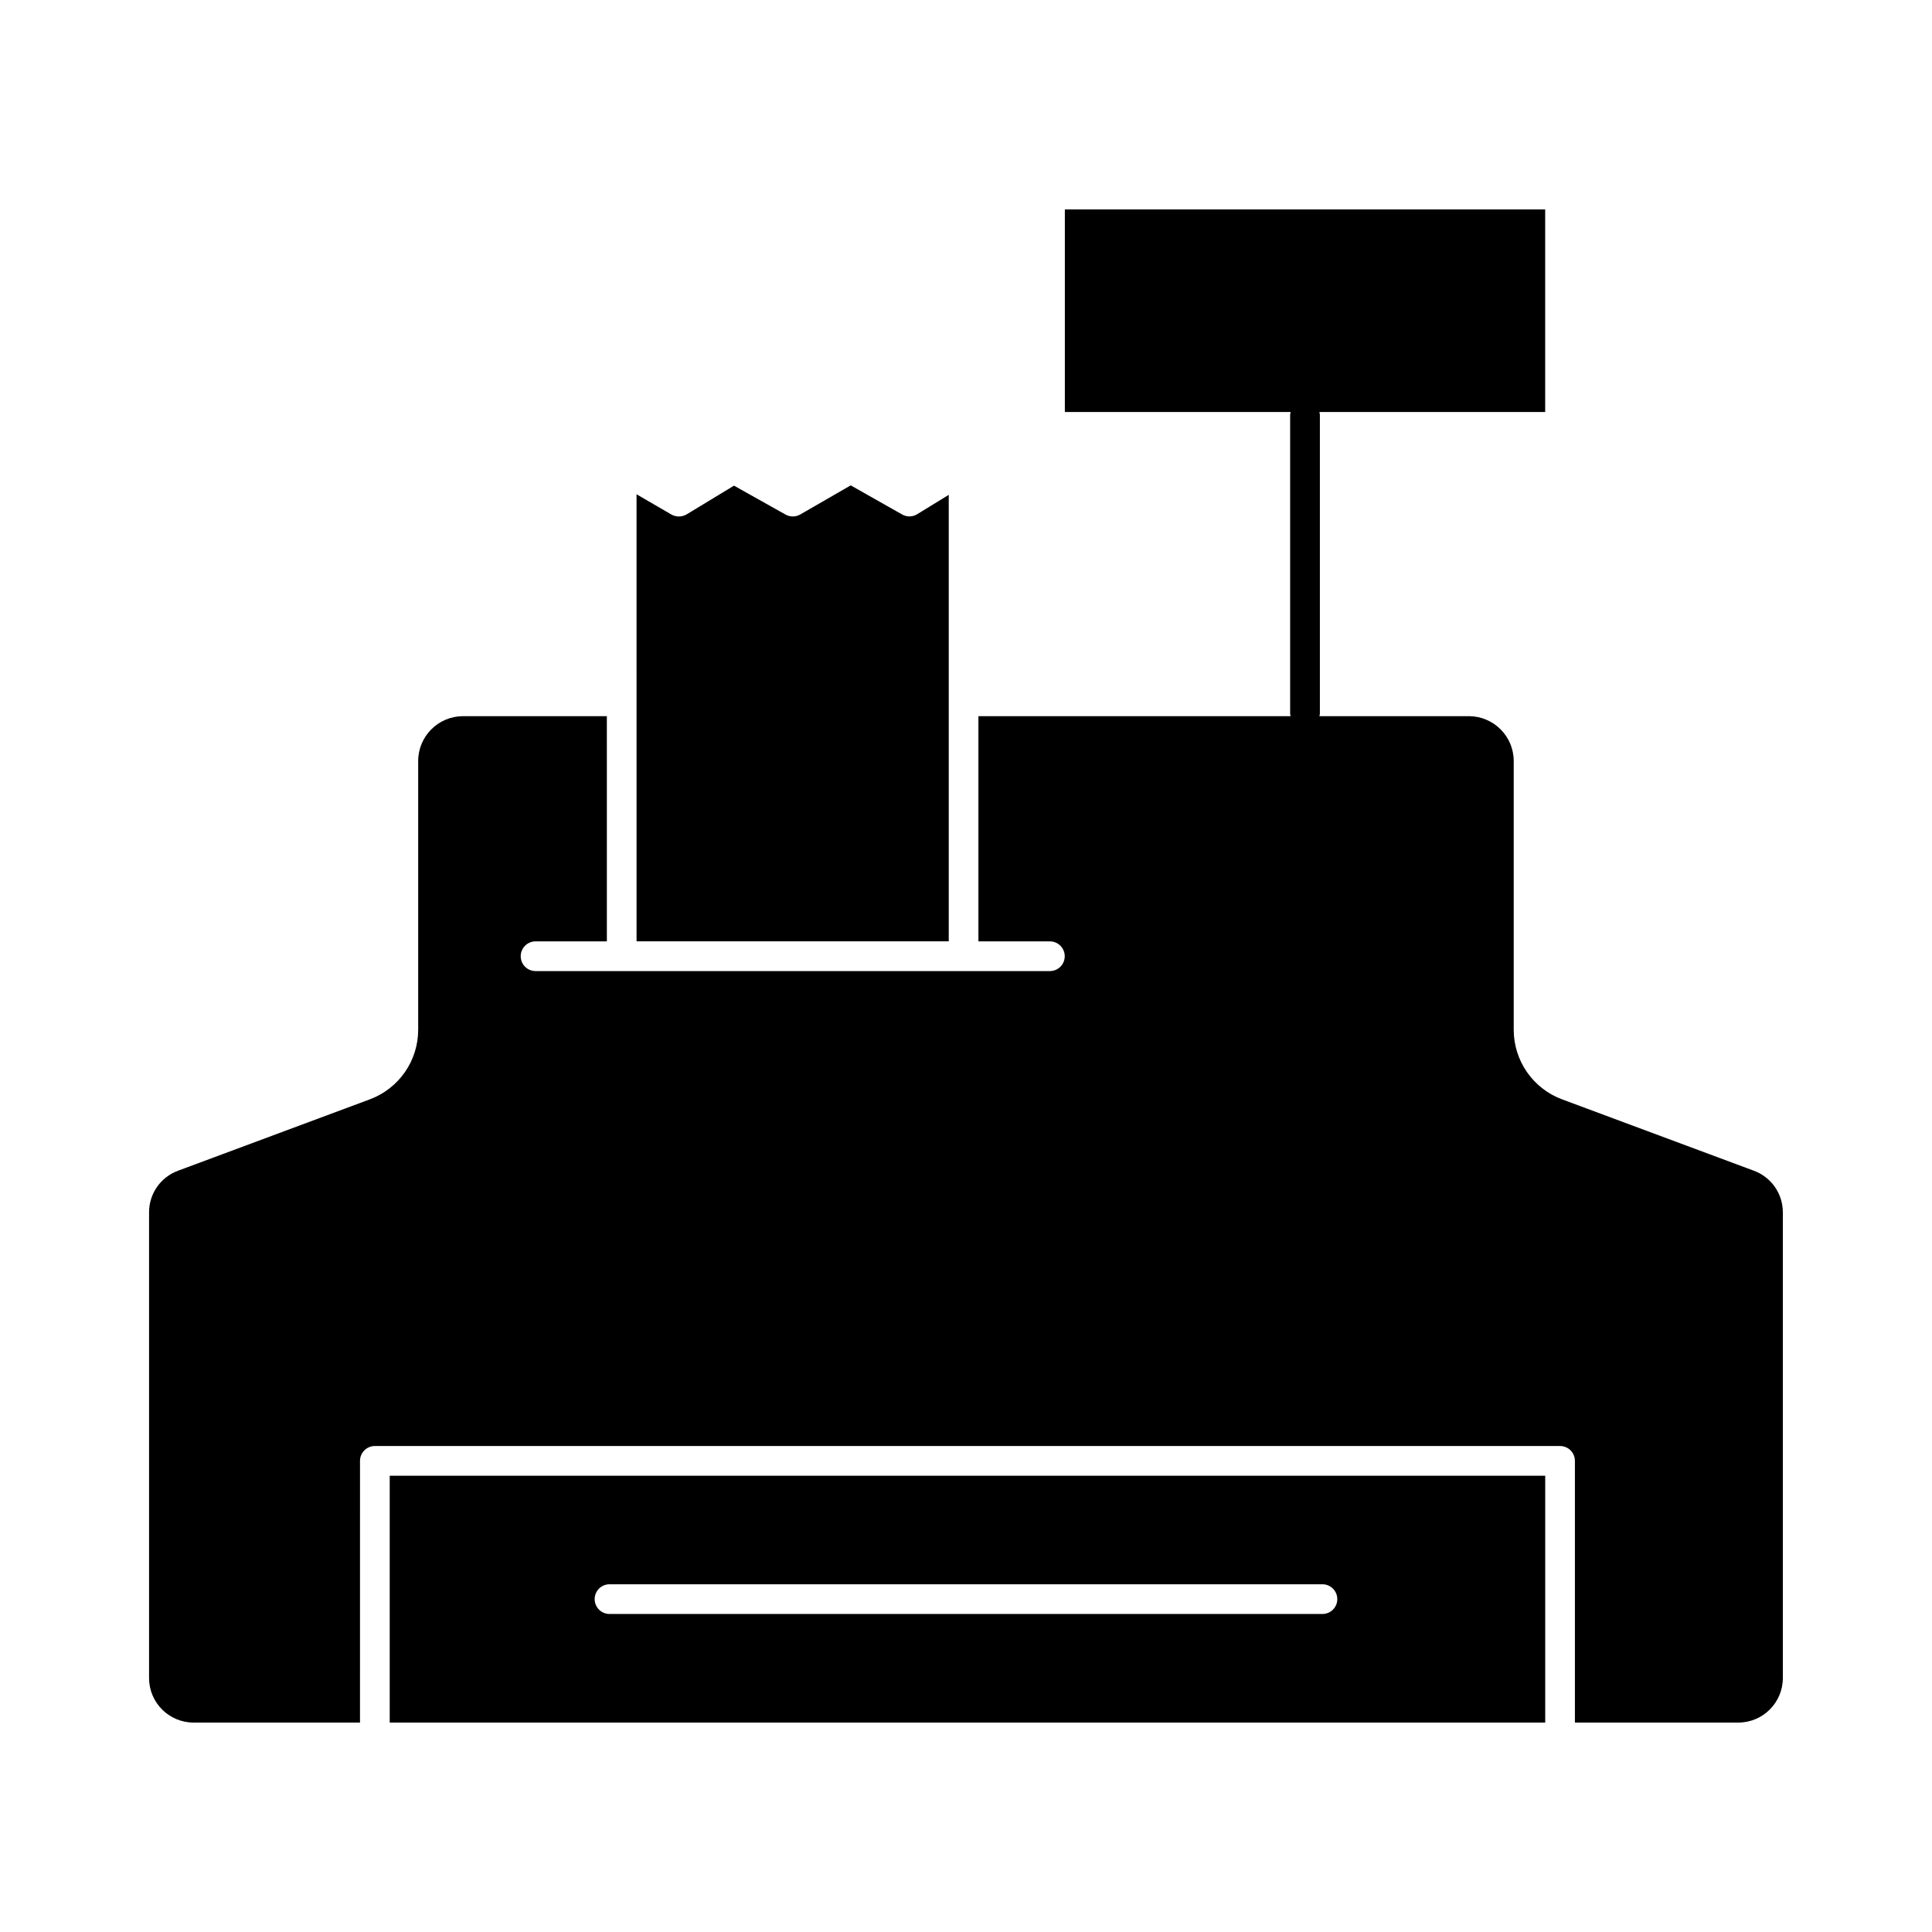
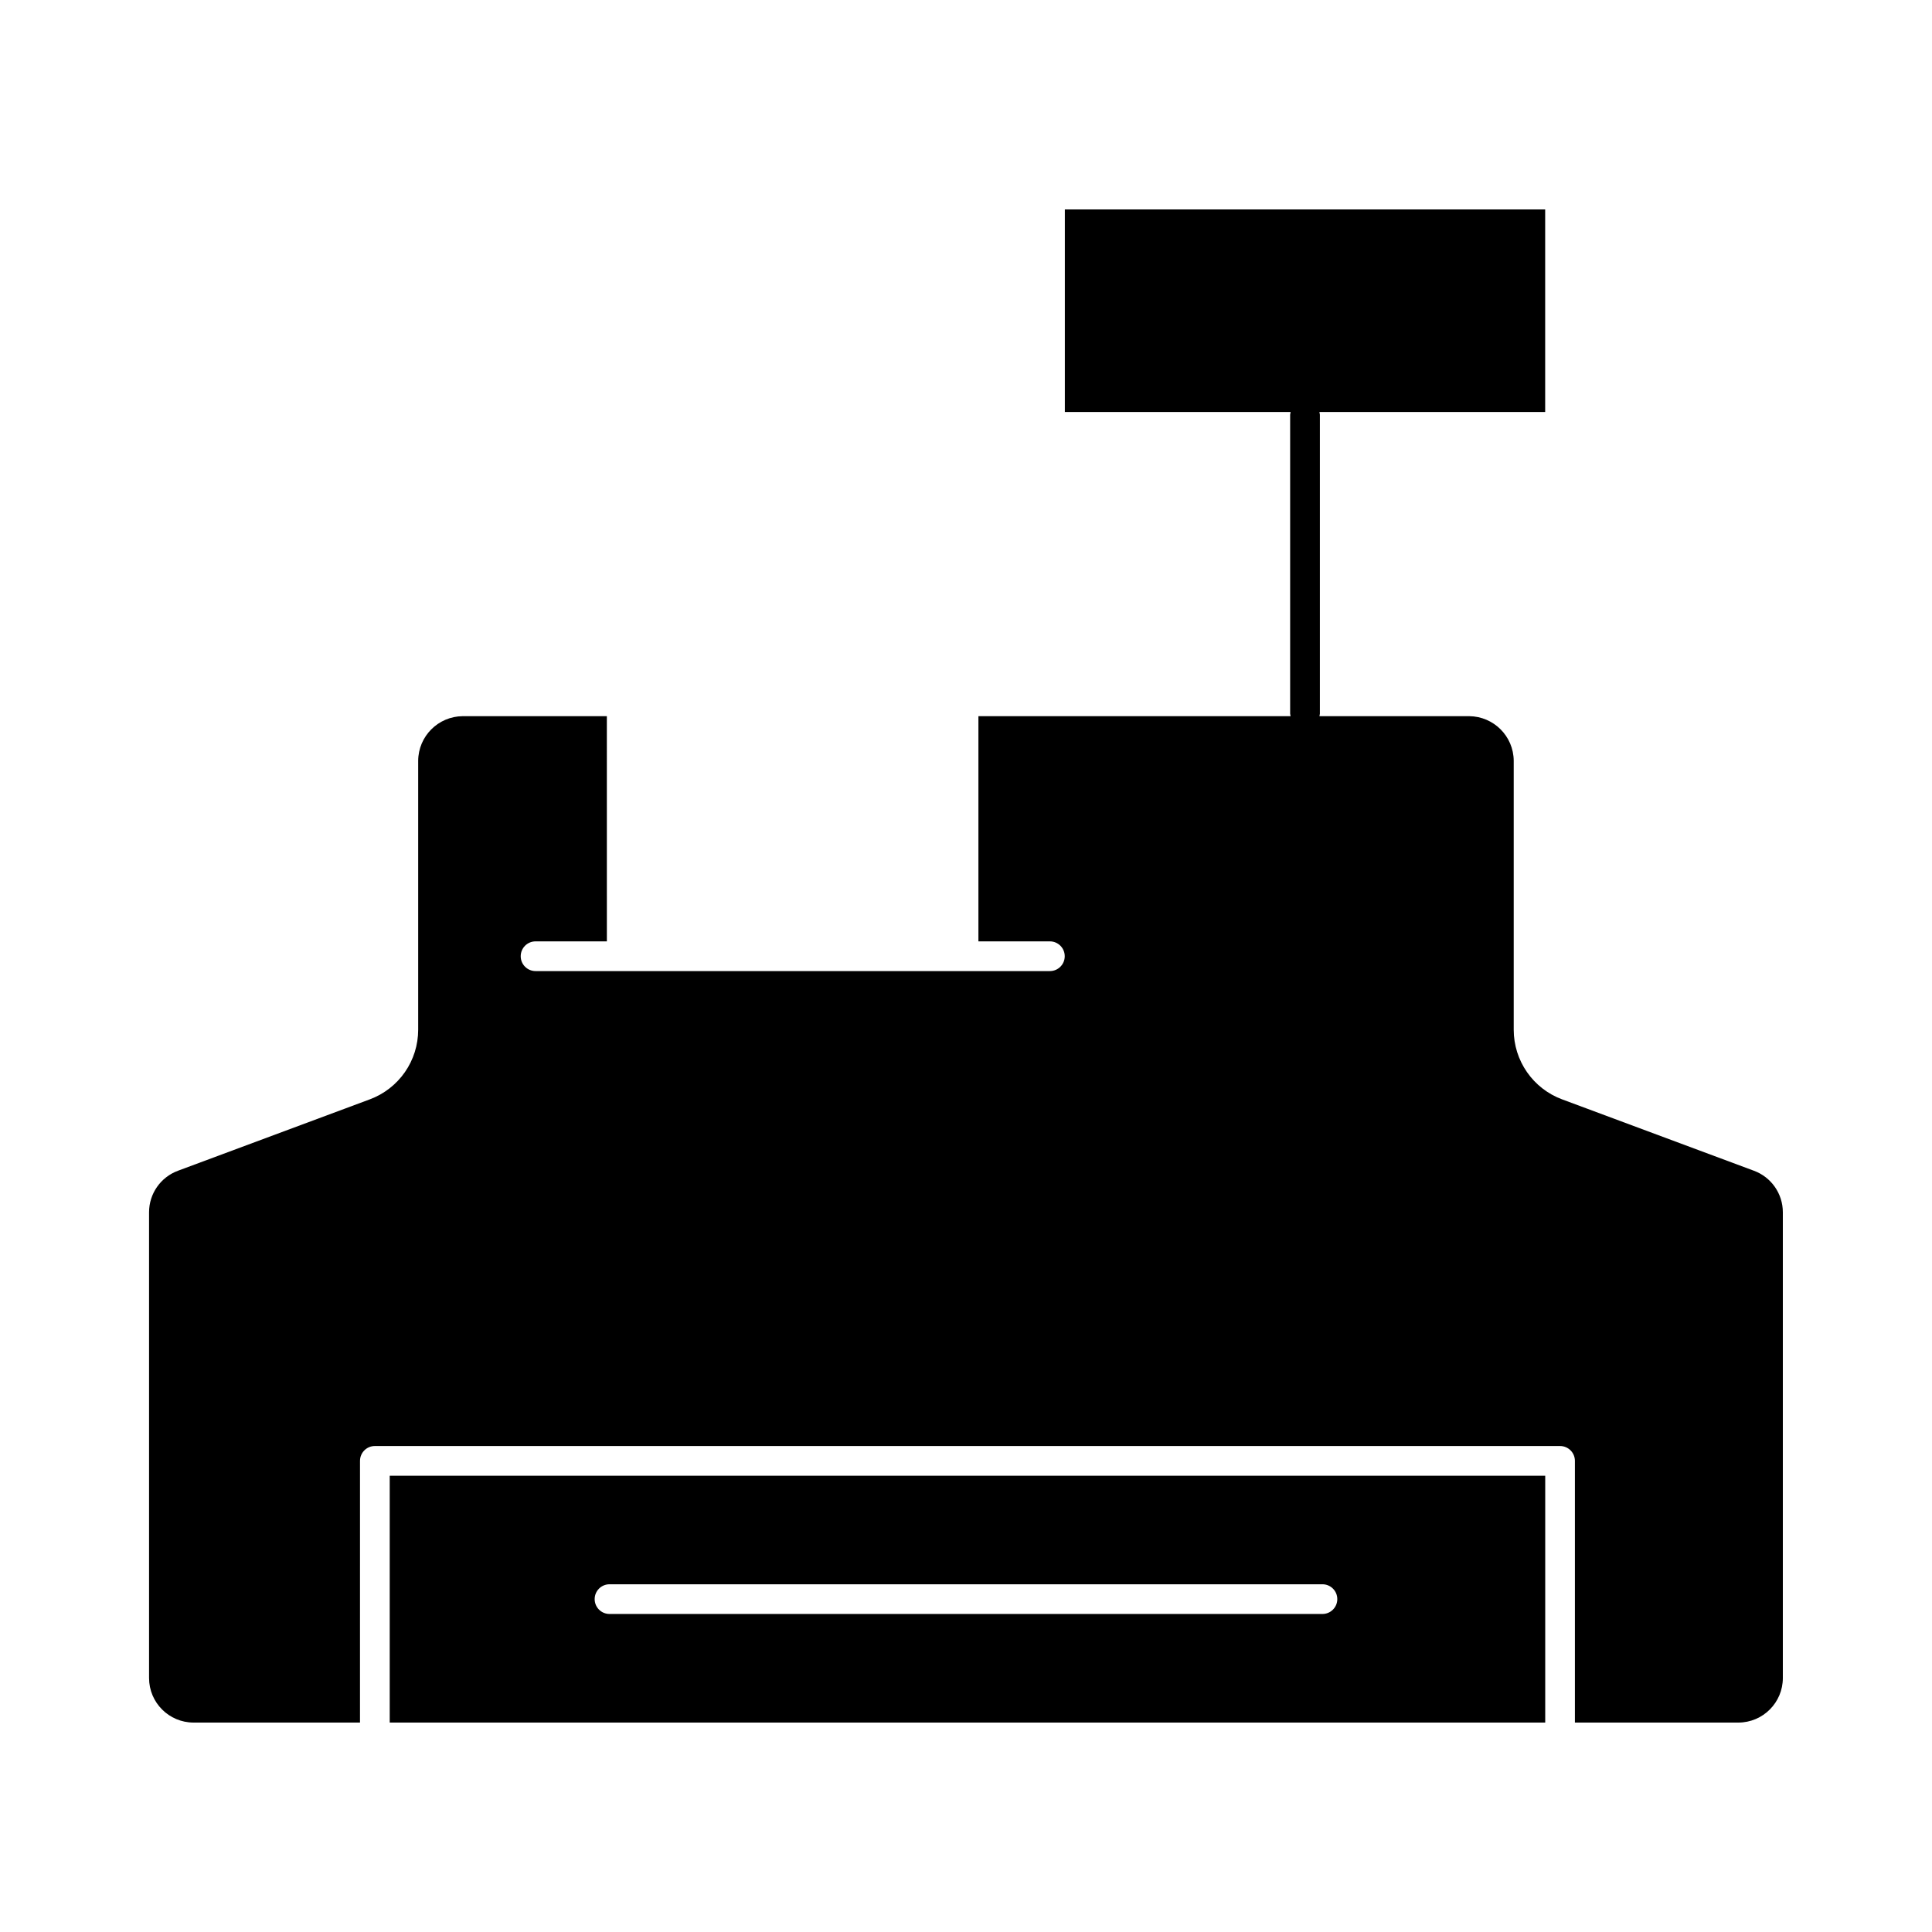
<svg xmlns="http://www.w3.org/2000/svg" fill="#000000" width="800px" height="800px" version="1.1" viewBox="144 144 512 512">
  <g>
-     <path d="m383.07 280.34-13.617-7.715-13.383 7.715c-1.219 0.703-2.719 0.703-3.938 0l-13.617-7.637-12.594 7.637h-0.004c-1.242 0.711-2.769 0.711-4.016 0l-9.211-5.352 0.004 118.47h82.734v-118.32l-8.344 5.117c-1.219 0.773-2.769 0.801-4.016 0.078z" />
    <path d="m195.32 600.5h44.082l0.004-69.355c0-2.172 1.762-3.934 3.934-3.934h314.09c1.047 0 2.047 0.414 2.785 1.152 0.738 0.738 1.152 1.738 1.152 2.781v69.352l43.297 0.004c6.519 0 11.809-5.289 11.809-11.809v-123.43c0-4.93-3.082-9.332-7.715-11.02l-50.773-18.895h-0.004c-3.762-1.395-7.004-3.91-9.297-7.199-2.293-3.293-3.527-7.207-3.531-11.223v-71.32c-0.047-6.5-5.309-11.758-11.809-11.809h-39.676c0.055-0.207 0.094-0.422 0.117-0.637v-79.277c-0.023-0.234-0.066-0.465-0.125-0.695h59.828v-53.684h-127.29v53.688h59.828v-0.004c-0.059 0.23-0.098 0.461-0.125 0.695v79.277c0.023 0.215 0.062 0.43 0.117 0.637h-82.727v59.68h18.941c2.172 0 3.934 1.762 3.934 3.938 0 2.172-1.762 3.934-3.934 3.934h-136.3c-2.176 0-3.938-1.762-3.938-3.934 0-2.176 1.762-3.938 3.938-3.938h18.895l-0.004-59.68h-38.195c-6.5 0.051-11.758 5.309-11.805 11.809v71.32c-0.008 4.016-1.238 7.93-3.531 11.223-2.297 3.289-5.539 5.805-9.301 7.199l-50.773 18.895c-4.633 1.688-7.715 6.09-7.715 11.02v123.43c0 6.519 5.285 11.809 11.805 11.809z" />
    <path d="m553.5 600.5v-65.418h-306.22v65.418zm-247.97-36.652h188.93c2.176 0 3.938 1.762 3.938 3.934 0 2.176-1.762 3.938-3.938 3.938h-188.93c-2.176 0-3.938-1.762-3.938-3.938 0-2.172 1.762-3.934 3.938-3.934z" />
  </g>
</svg>